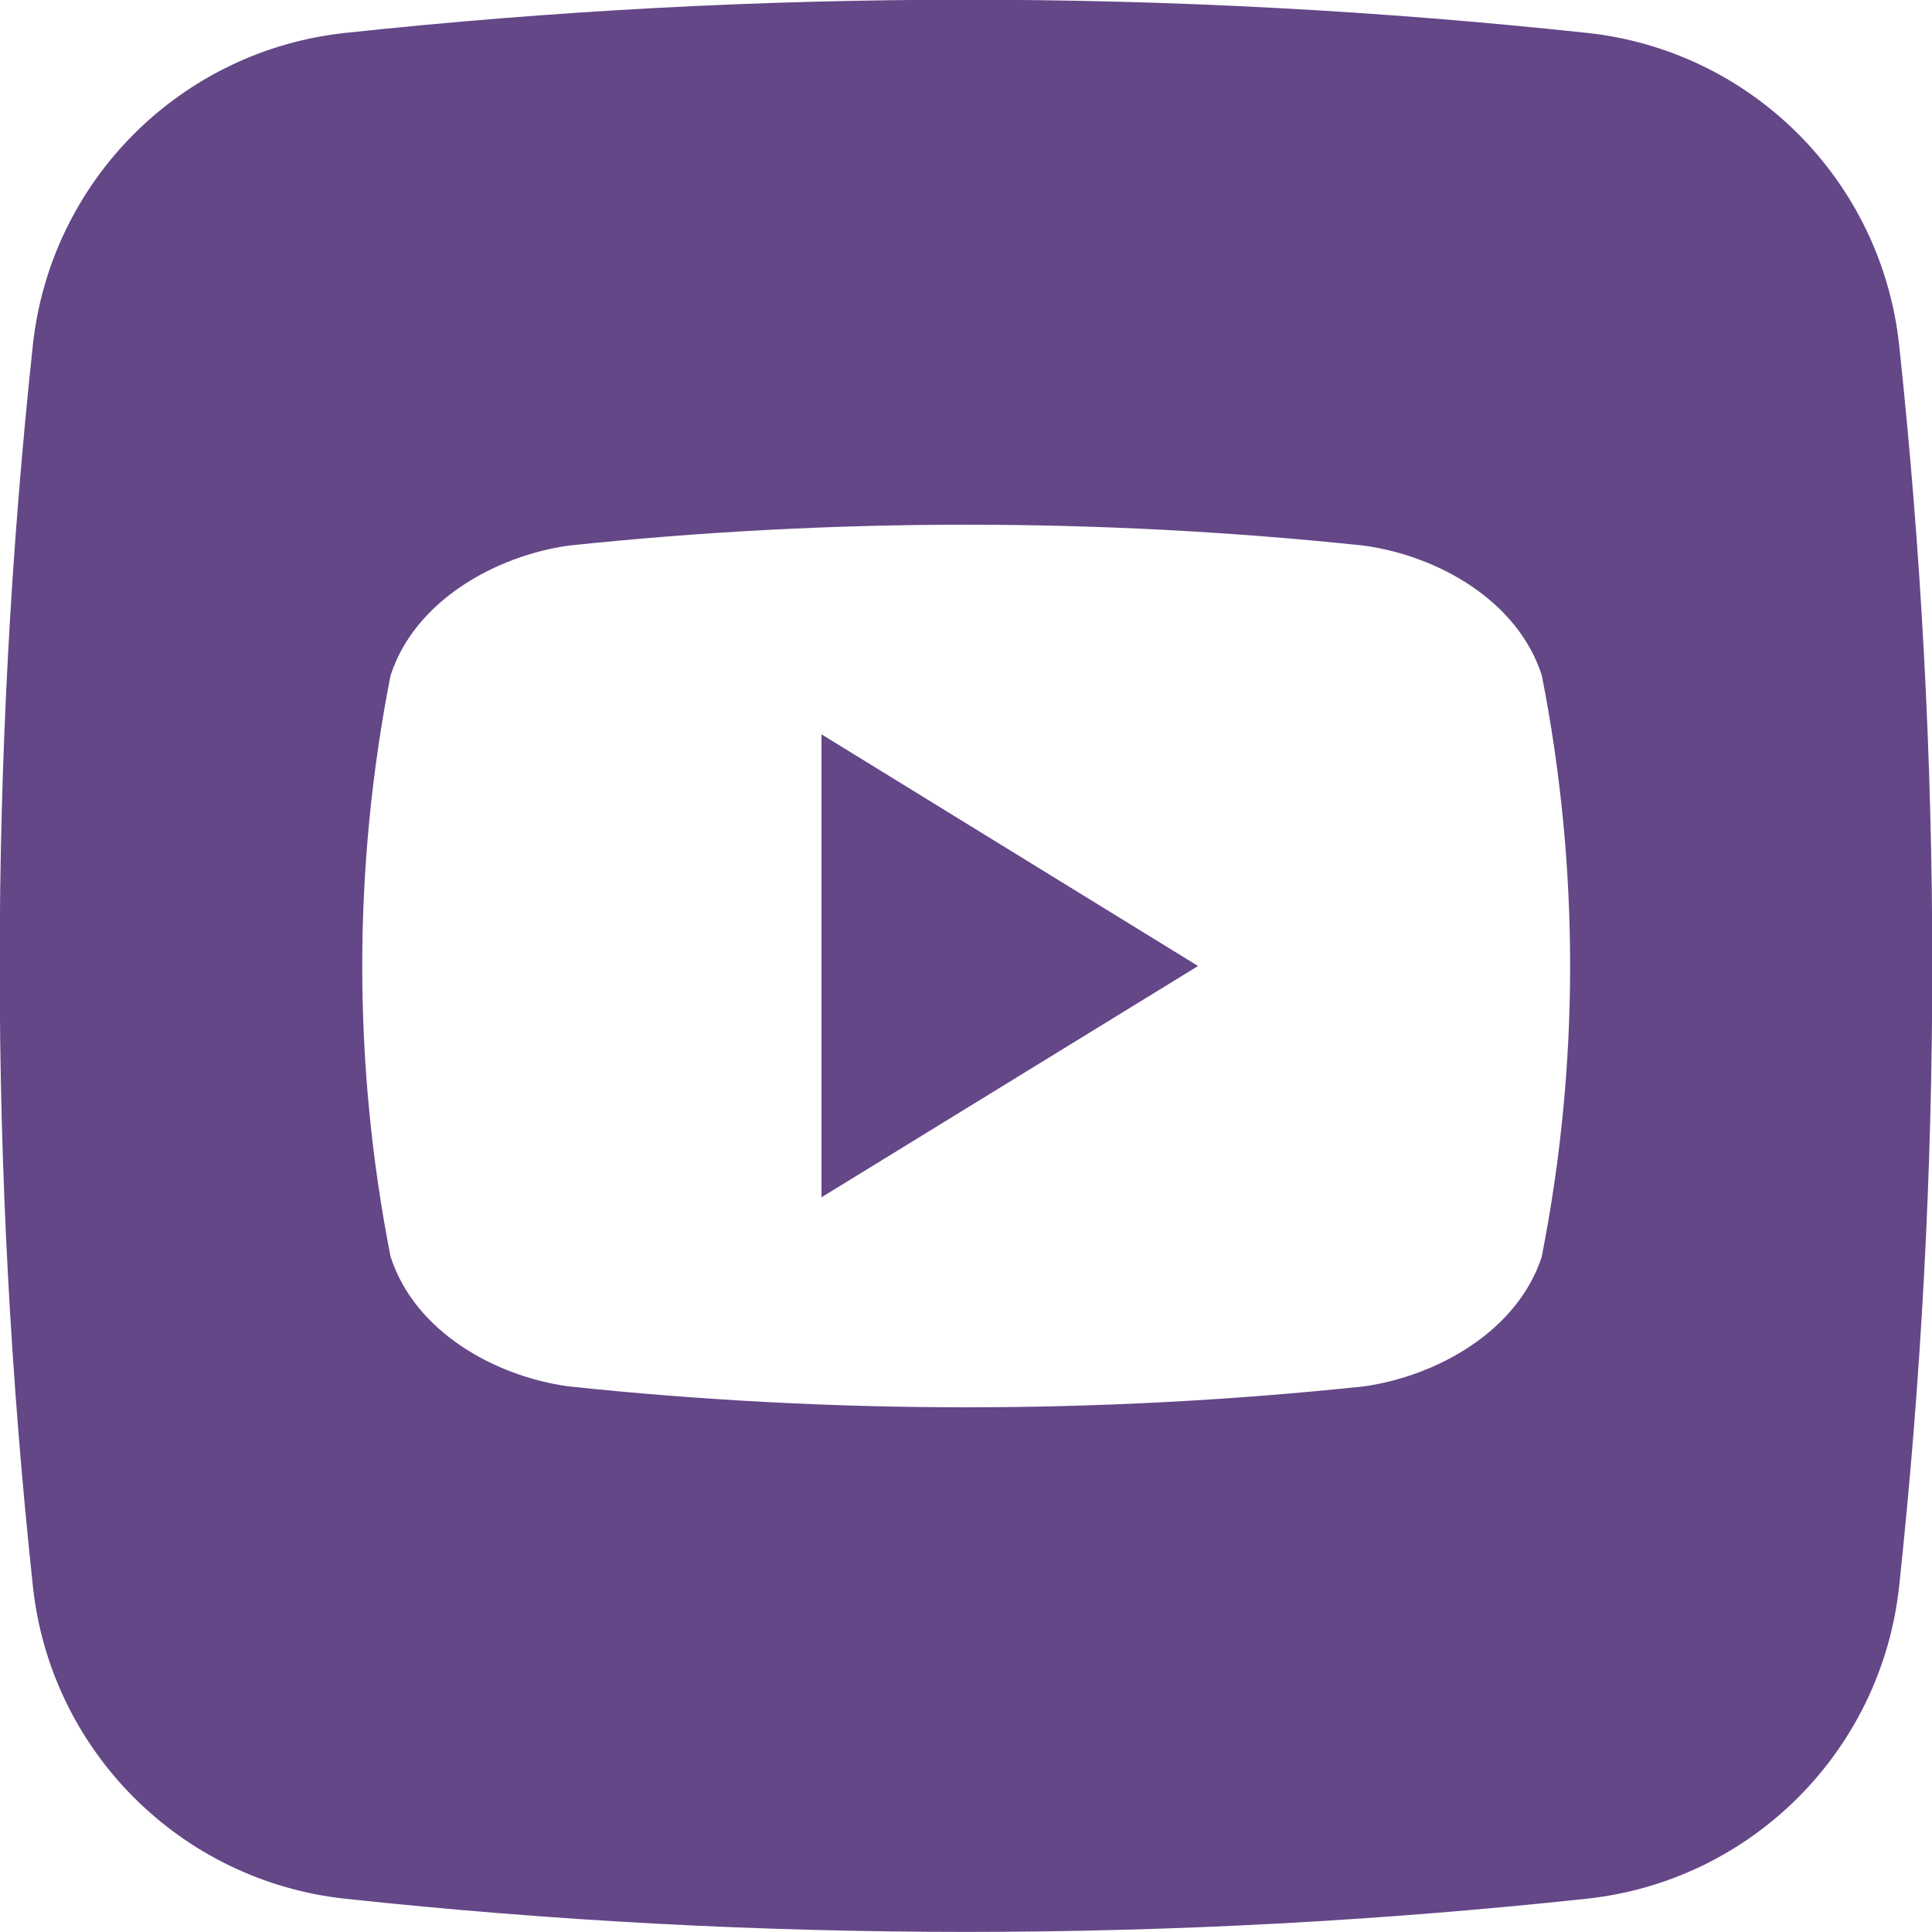
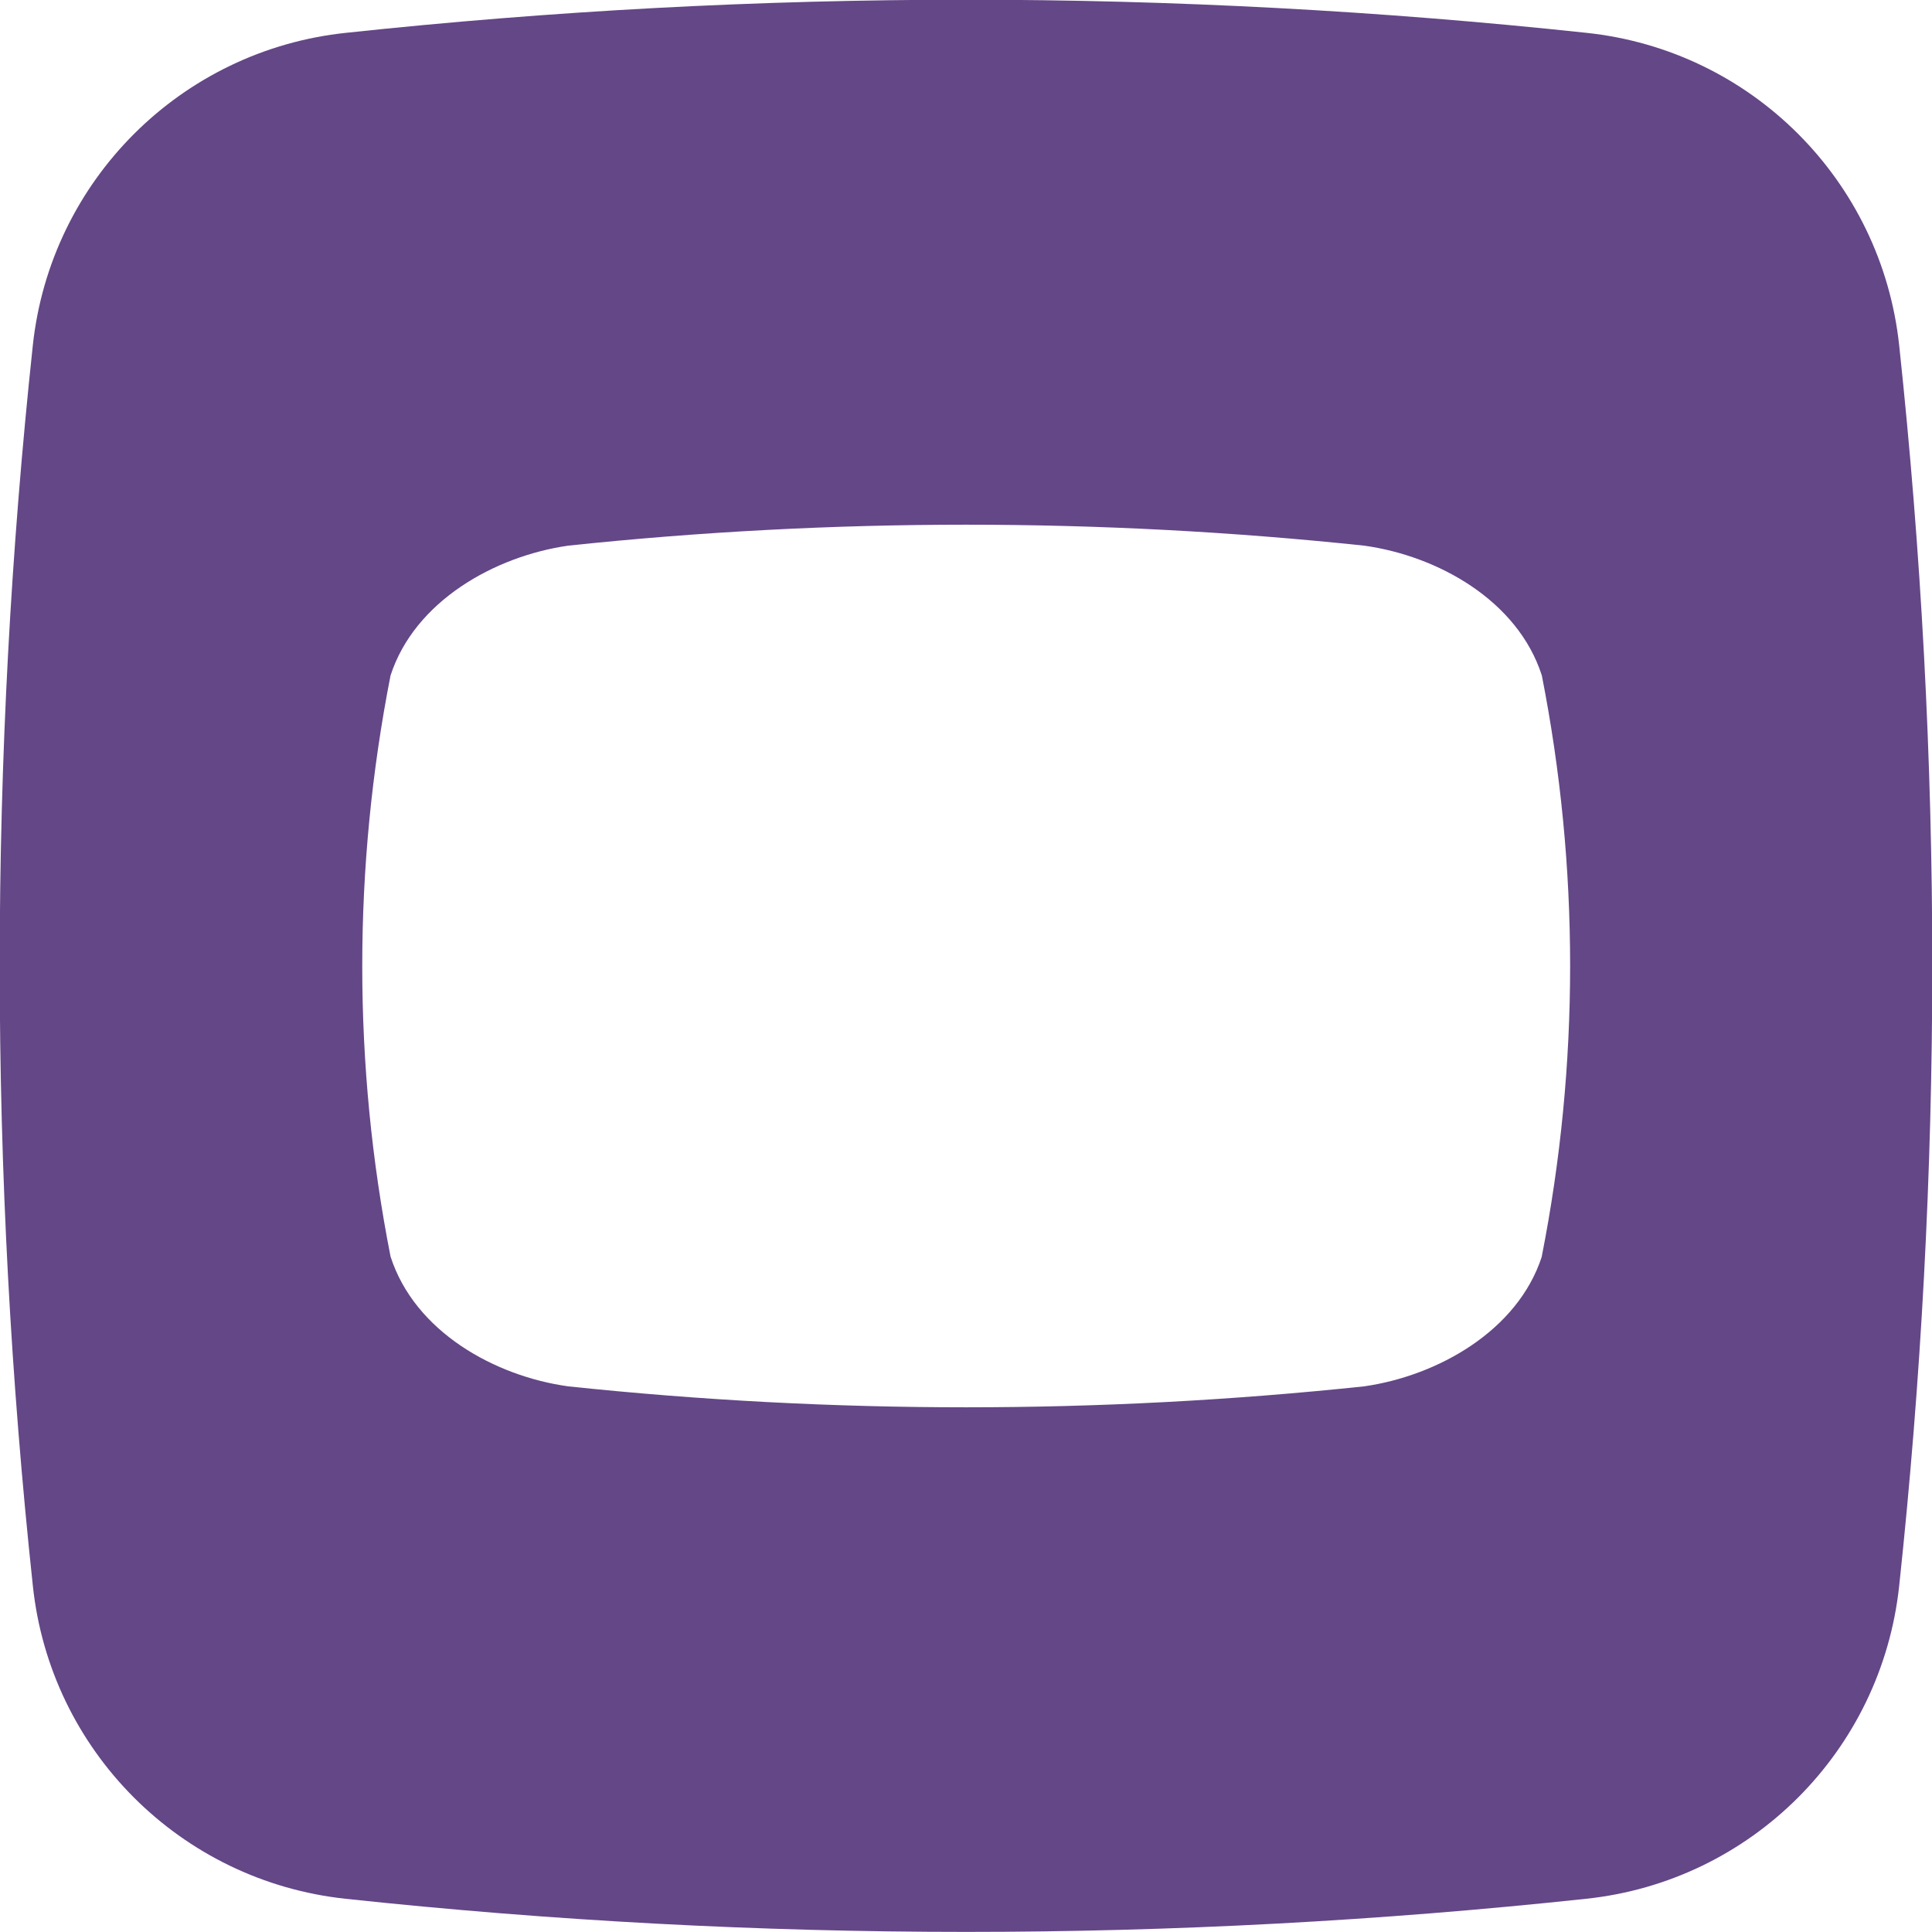
<svg xmlns="http://www.w3.org/2000/svg" version="1.2" viewBox="0 0 512 512" width="512" height="512">
  <title>youtube</title>
  <style>
		.s0 { fill: #644787 } 
	</style>
-   <path class="s0" d="m217.7 194.6l99.8 61.4-99.8 61.3v-122.6z" />
  <path class="s0" d="m503.3 91.5c-4.7-43.7-39.2-78.2-82.9-82.8-109.3-11.7-219.5-11.7-328.7 0-43.7 4.6-78.3 39.1-83 82.8-11.7 109.3-11.7 219.5 0 328.7 4.6 43.7 39.1 78.3 82.9 83 109.3 11.7 219.5 11.7 328.7 0 43.7-4.6 78.3-39.1 83-82.9 11.7-109.3 11.7-219.5 0-328.8zm-94.7 241.5c-6.4 19.7-27.6 31.6-47.1 34.4-70.1 7.4-140.8 7.4-210.9 0-19.5-2.7-40.7-14.5-47.1-34.4-10-50.8-10-103.1 0-154 6.4-19.7 27.6-31.6 47.1-34.4 70.1-7.4 140.8-7.4 210.9 0 19.5 2.7 40.7 14.5 47.1 34.4 10 50.8 10 103.1 0 153.9z" />
</svg>